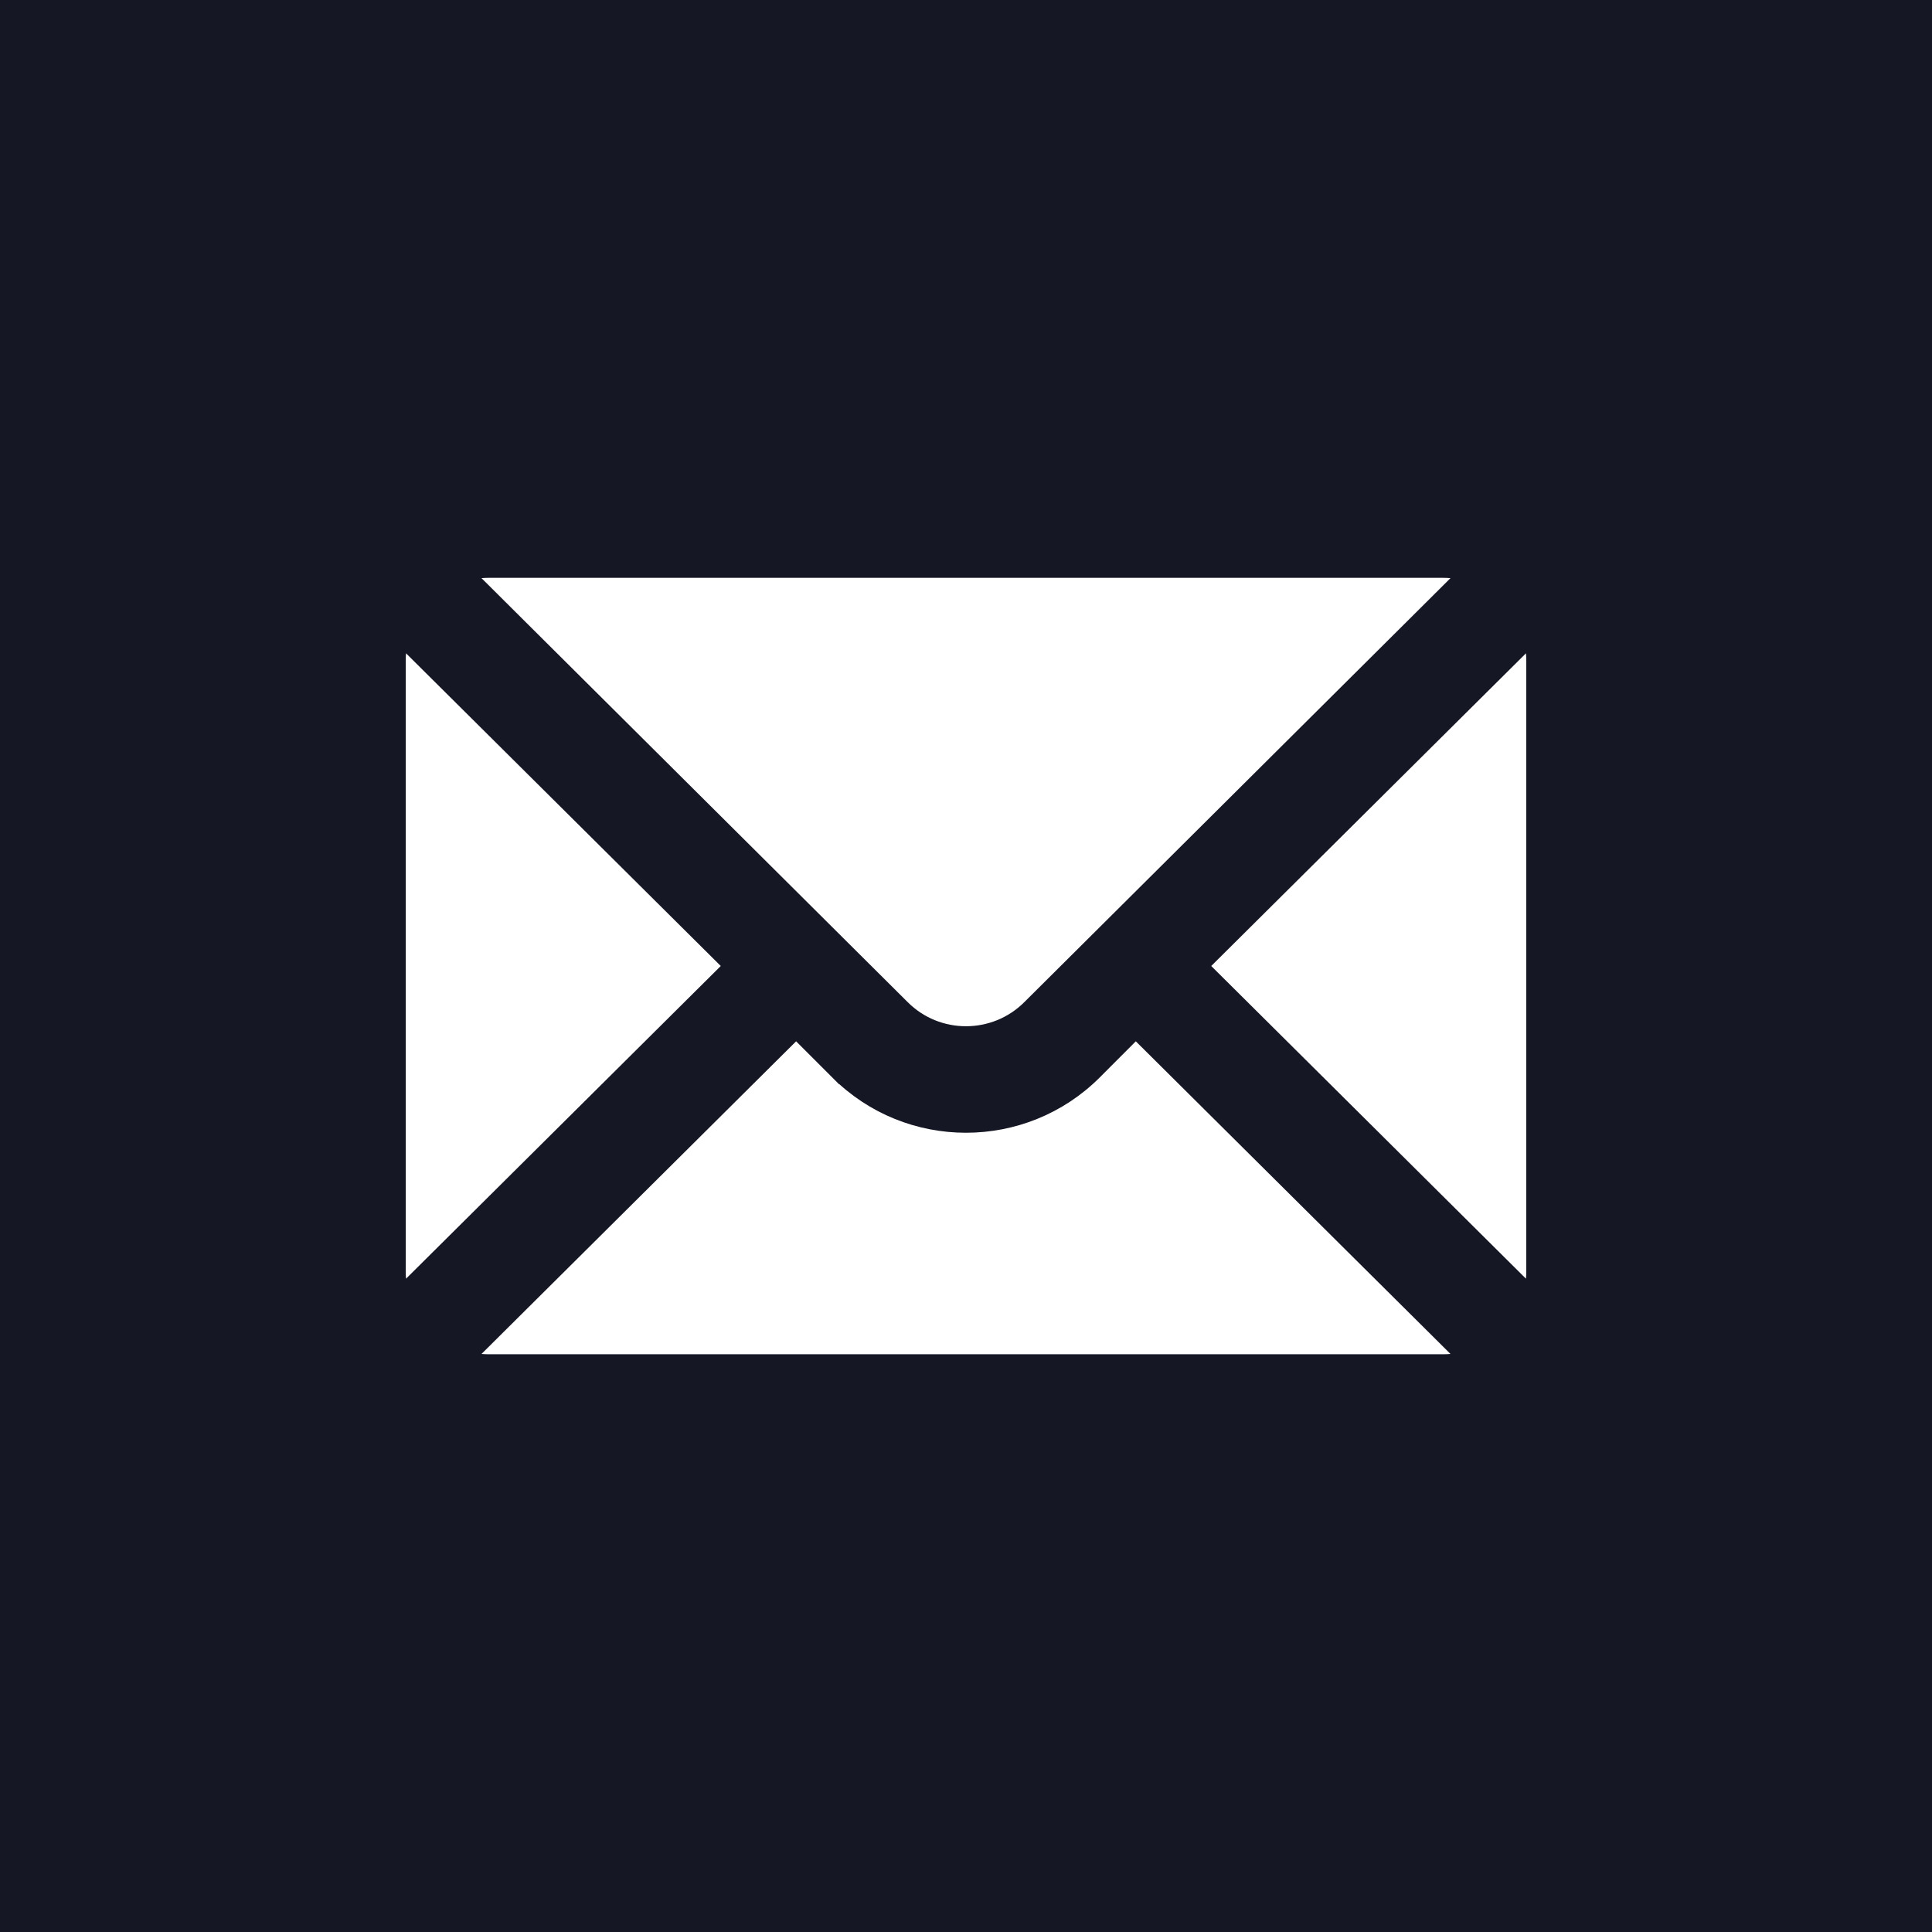
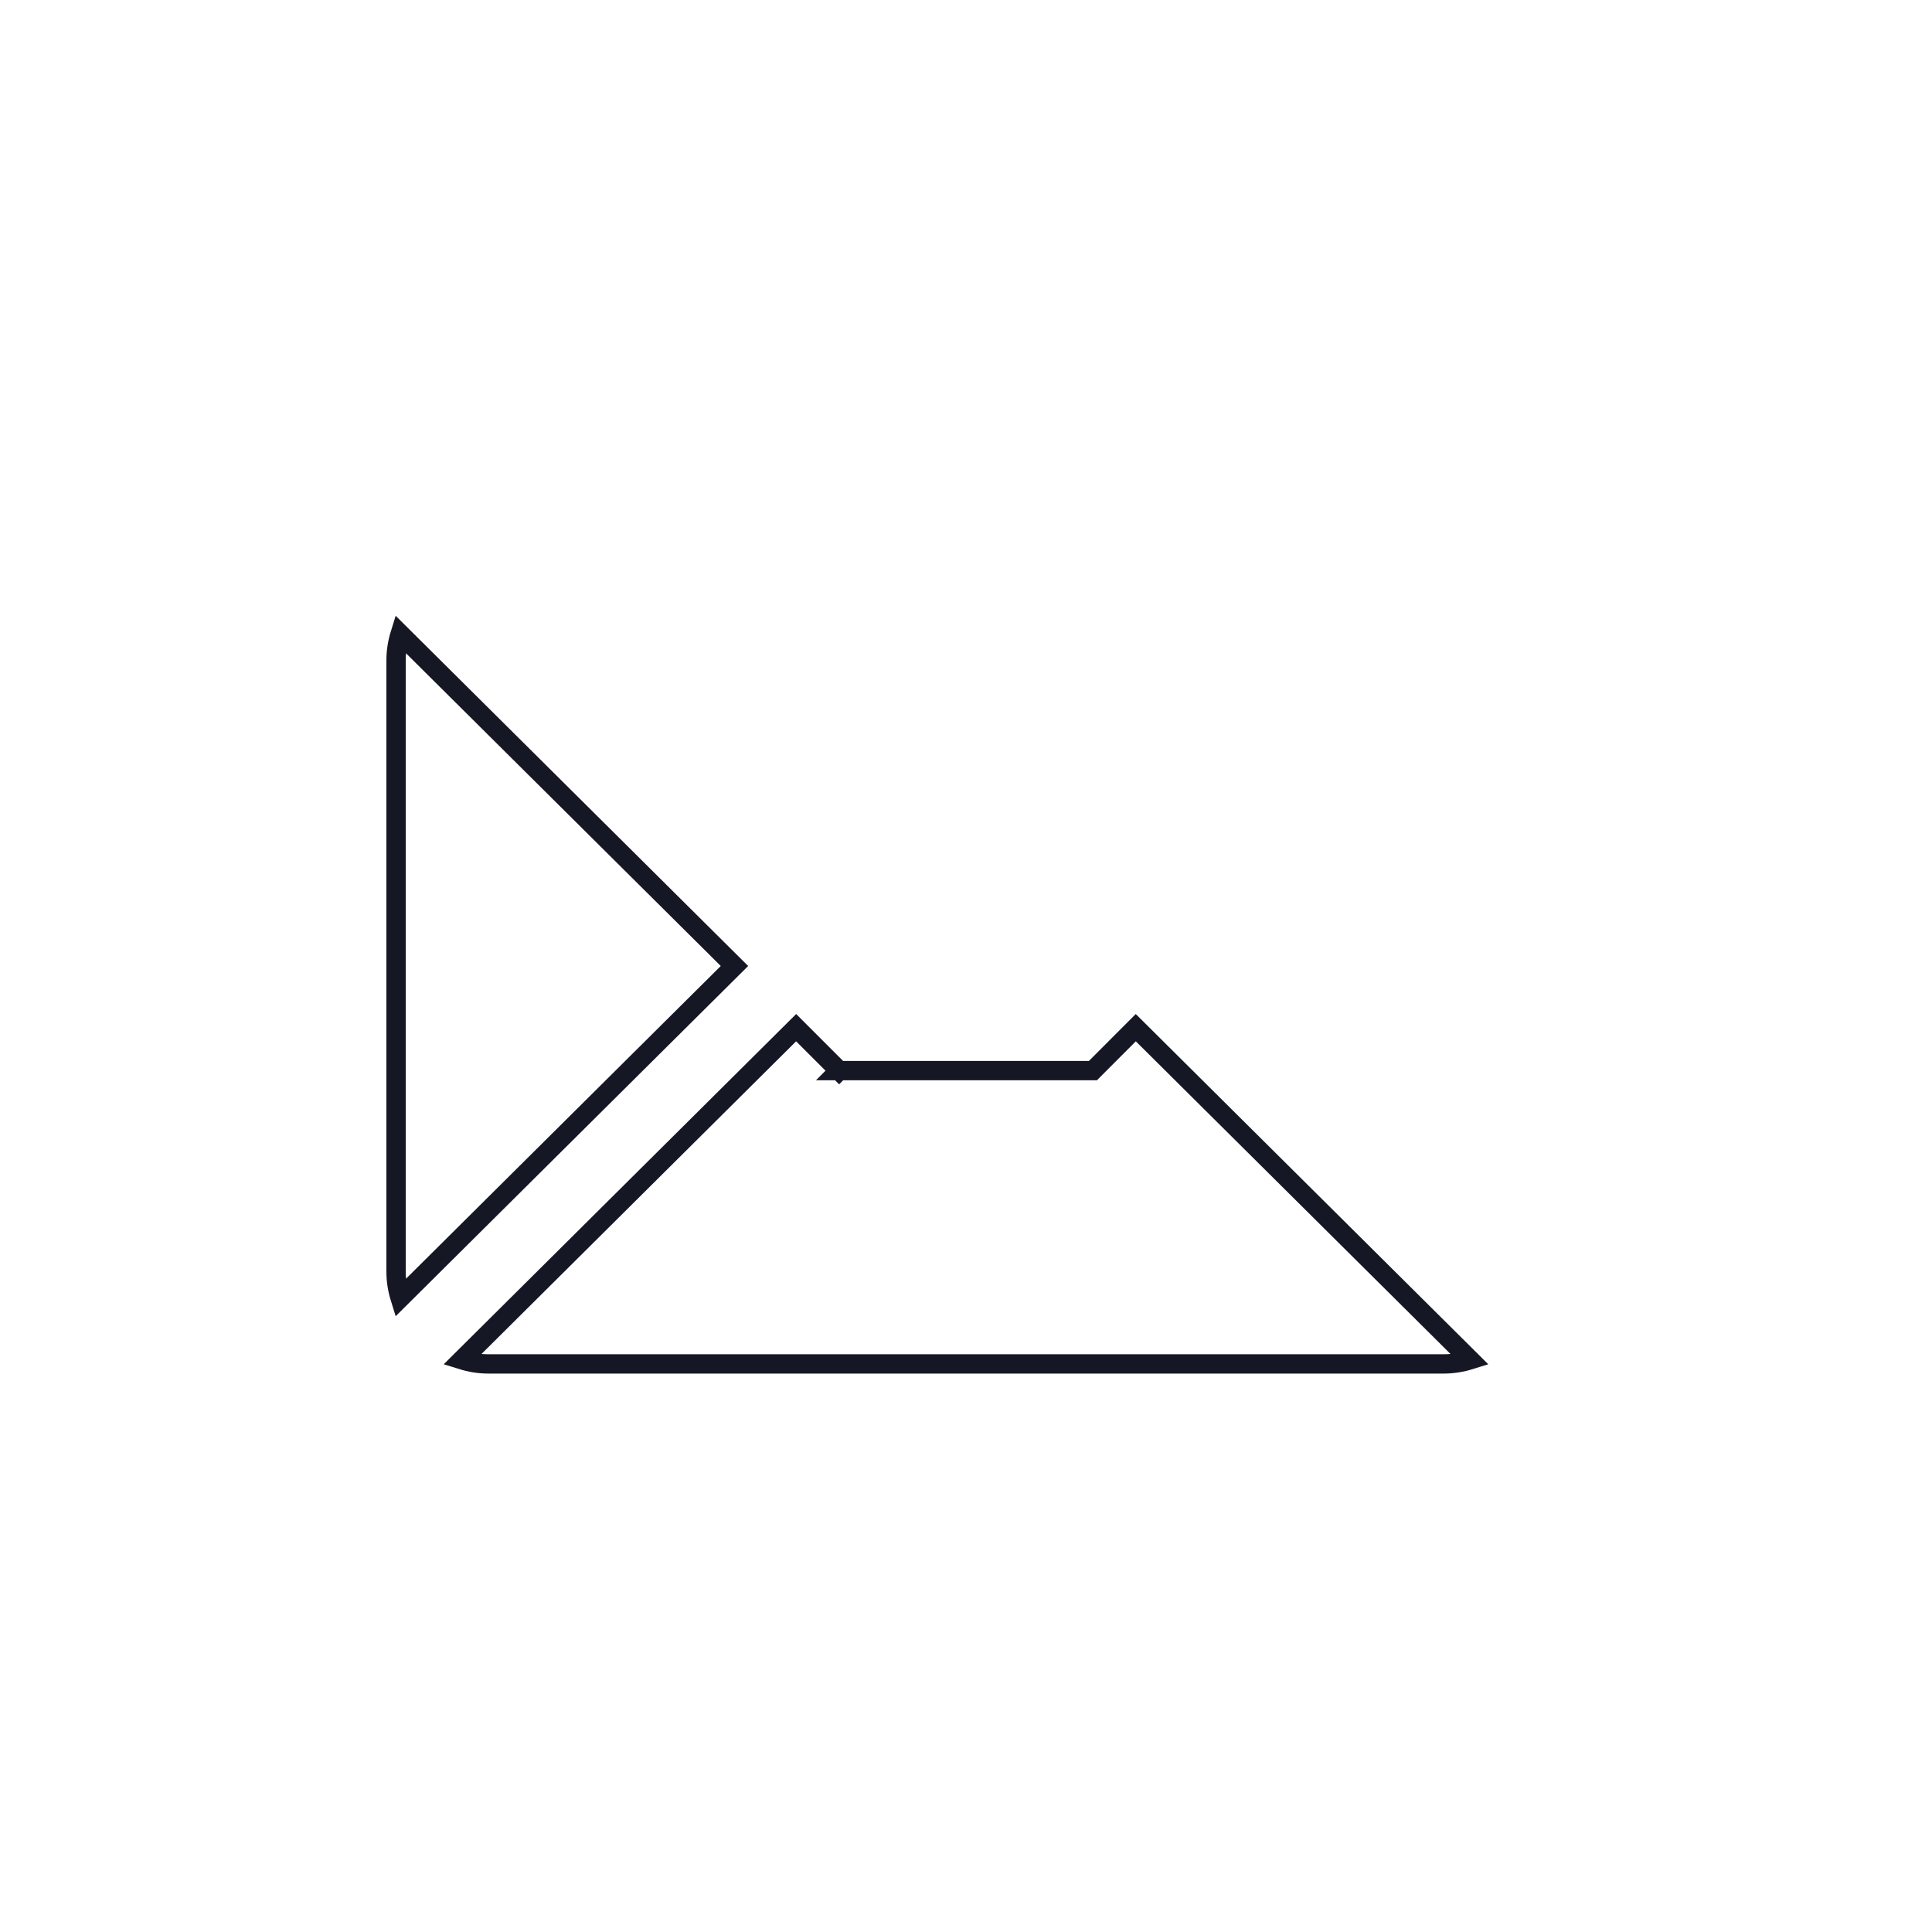
<svg xmlns="http://www.w3.org/2000/svg" width="25" height="25" viewBox="0 0 25 25" fill="none">
-   <rect width="25" height="25" fill="#161724" />
-   <path d="M19.822 16.798L15.496 12.5L19.822 8.202C19.856 8.311 19.875 8.426 19.875 8.545V16.455C19.875 16.574 19.856 16.689 19.822 16.798Z" fill="white" stroke="#161724" stroke-width="0.25" />
-   <path d="M11.656 13.055L11.656 13.055L5.977 7.405C6.085 7.371 6.2 7.352 6.318 7.352H18.681C18.8 7.352 18.914 7.371 19.023 7.405L13.344 13.055L13.344 13.055C12.878 13.521 12.121 13.521 11.656 13.055Z" fill="white" stroke="#161724" stroke-width="0.25" />
  <path d="M5.125 8.545C5.125 8.426 5.144 8.311 5.178 8.202L9.504 12.5L5.178 16.798C5.144 16.689 5.125 16.574 5.125 16.455V8.545Z" fill="white" stroke="#161724" stroke-width="0.25" />
-   <path d="M14.142 13.854L14.697 13.298L19.023 17.596C18.914 17.63 18.8 17.649 18.681 17.649H6.318C6.2 17.649 6.086 17.63 5.977 17.596L10.302 13.298L10.858 13.854L10.946 13.765L10.858 13.854C11.763 14.759 13.236 14.759 14.142 13.854Z" fill="white" stroke="#161724" stroke-width="0.25" />
+   <path d="M14.142 13.854L14.697 13.298L19.023 17.596C18.914 17.63 18.8 17.649 18.681 17.649H6.318C6.2 17.649 6.086 17.63 5.977 17.596L10.302 13.298L10.858 13.854L10.946 13.765L10.858 13.854Z" fill="white" stroke="#161724" stroke-width="0.25" />
</svg>